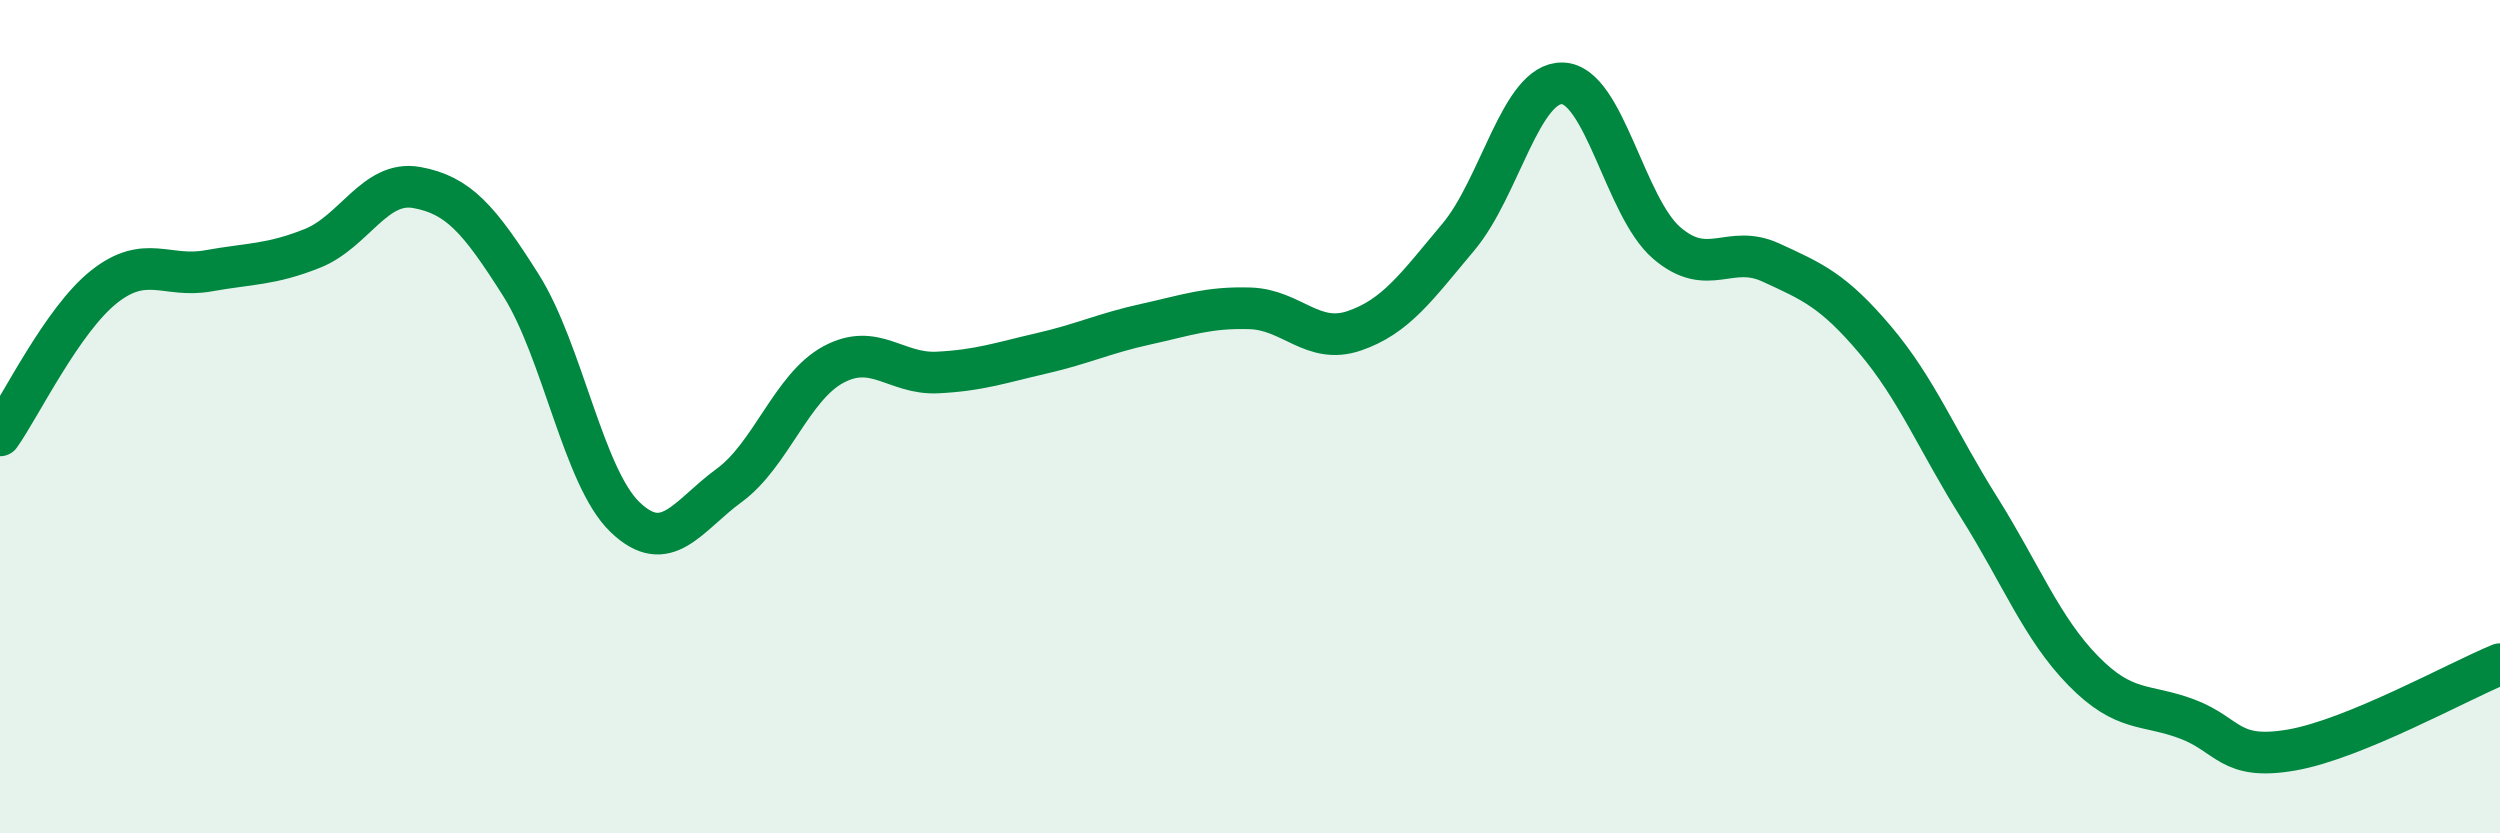
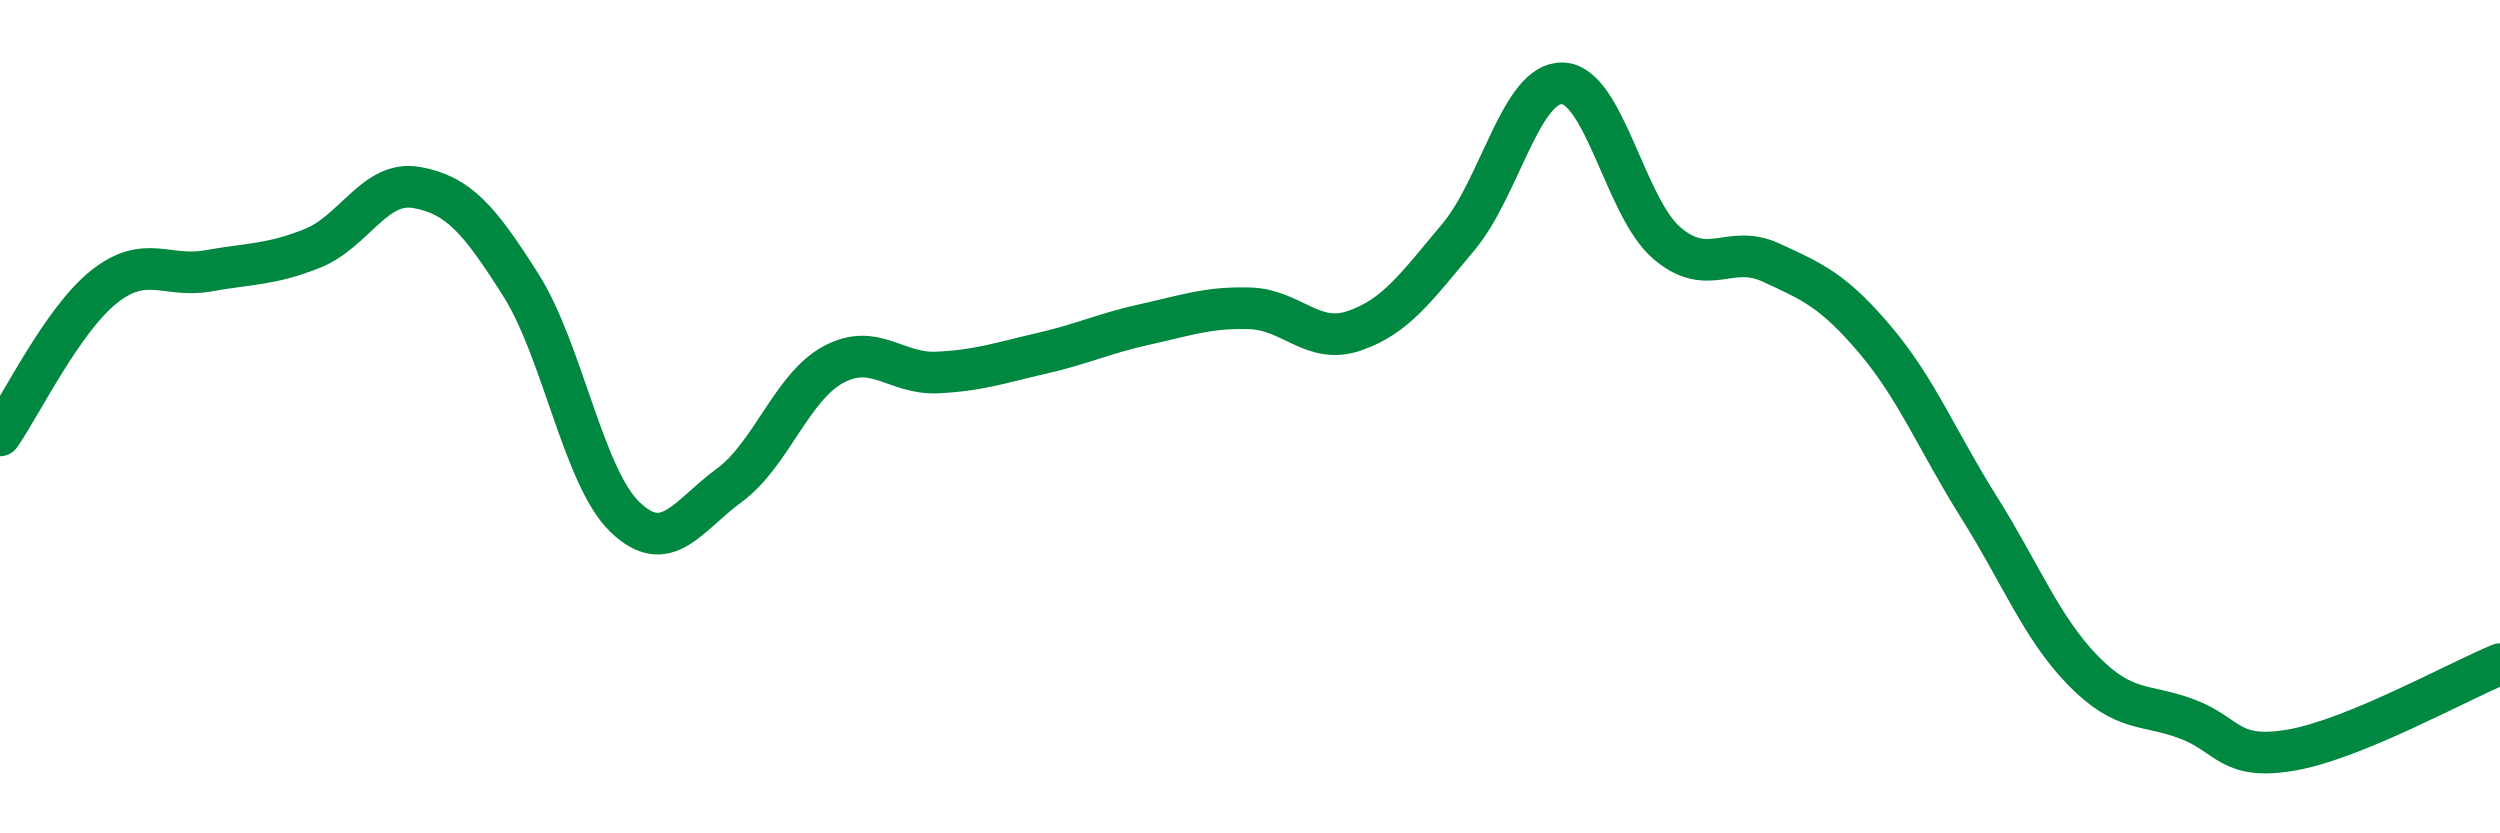
<svg xmlns="http://www.w3.org/2000/svg" width="60" height="20" viewBox="0 0 60 20">
-   <path d="M 0,10.45 C 0.5,9.74 1.5,7.67 2.5,6.88 C 3.5,6.09 4,6.68 5,6.5 C 6,6.32 6.5,6.36 7.5,5.96 C 8.5,5.56 9,4.32 10,4.5 C 11,4.68 11.5,5.26 12.5,6.84 C 13.5,8.42 14,11.45 15,12.41 C 16,13.37 16.5,12.38 17.5,11.65 C 18.5,10.92 19,9.29 20,8.75 C 21,8.21 21.5,8.99 22.5,8.94 C 23.5,8.89 24,8.71 25,8.48 C 26,8.25 26.5,8 27.5,7.78 C 28.5,7.56 29,7.37 30,7.4 C 31,7.43 31.5,8.28 32.5,7.94 C 33.5,7.6 34,6.88 35,5.69 C 36,4.5 36.5,1.97 37.5,2 C 38.5,2.03 39,4.97 40,5.83 C 41,6.69 41.5,5.84 42.5,6.3 C 43.5,6.76 44,6.97 45,8.15 C 46,9.33 46.5,10.59 47.5,12.18 C 48.5,13.77 49,15.08 50,16.1 C 51,17.12 51.5,16.88 52.5,17.26 C 53.5,17.64 53.5,18.26 55,18 C 56.5,17.74 59,16.35 60,15.94L60 20L0 20Z" fill="#008740" opacity="0.1" stroke-linecap="round" stroke-linejoin="round" />
  <path d="M 0,10.45 C 0.5,9.74 1.5,7.67 2.5,6.88 C 3.5,6.09 4,6.68 5,6.5 C 6,6.32 6.5,6.36 7.5,5.96 C 8.5,5.56 9,4.32 10,4.5 C 11,4.68 11.5,5.26 12.5,6.84 C 13.5,8.42 14,11.45 15,12.41 C 16,13.37 16.5,12.38 17.5,11.65 C 18.5,10.92 19,9.29 20,8.75 C 21,8.21 21.5,8.99 22.5,8.94 C 23.5,8.89 24,8.71 25,8.48 C 26,8.25 26.5,8 27.5,7.78 C 28.5,7.56 29,7.37 30,7.4 C 31,7.43 31.5,8.28 32.5,7.94 C 33.5,7.6 34,6.88 35,5.69 C 36,4.5 36.5,1.97 37.5,2 C 38.5,2.03 39,4.97 40,5.83 C 41,6.69 41.5,5.84 42.5,6.3 C 43.5,6.76 44,6.97 45,8.15 C 46,9.33 46.5,10.59 47.5,12.18 C 48.5,13.77 49,15.08 50,16.1 C 51,17.12 51.5,16.88 52.5,17.26 C 53.5,17.64 53.5,18.26 55,18 C 56.5,17.74 59,16.35 60,15.94" stroke="#008740" stroke-width="1" fill="none" stroke-linecap="round" stroke-linejoin="round" />
</svg>